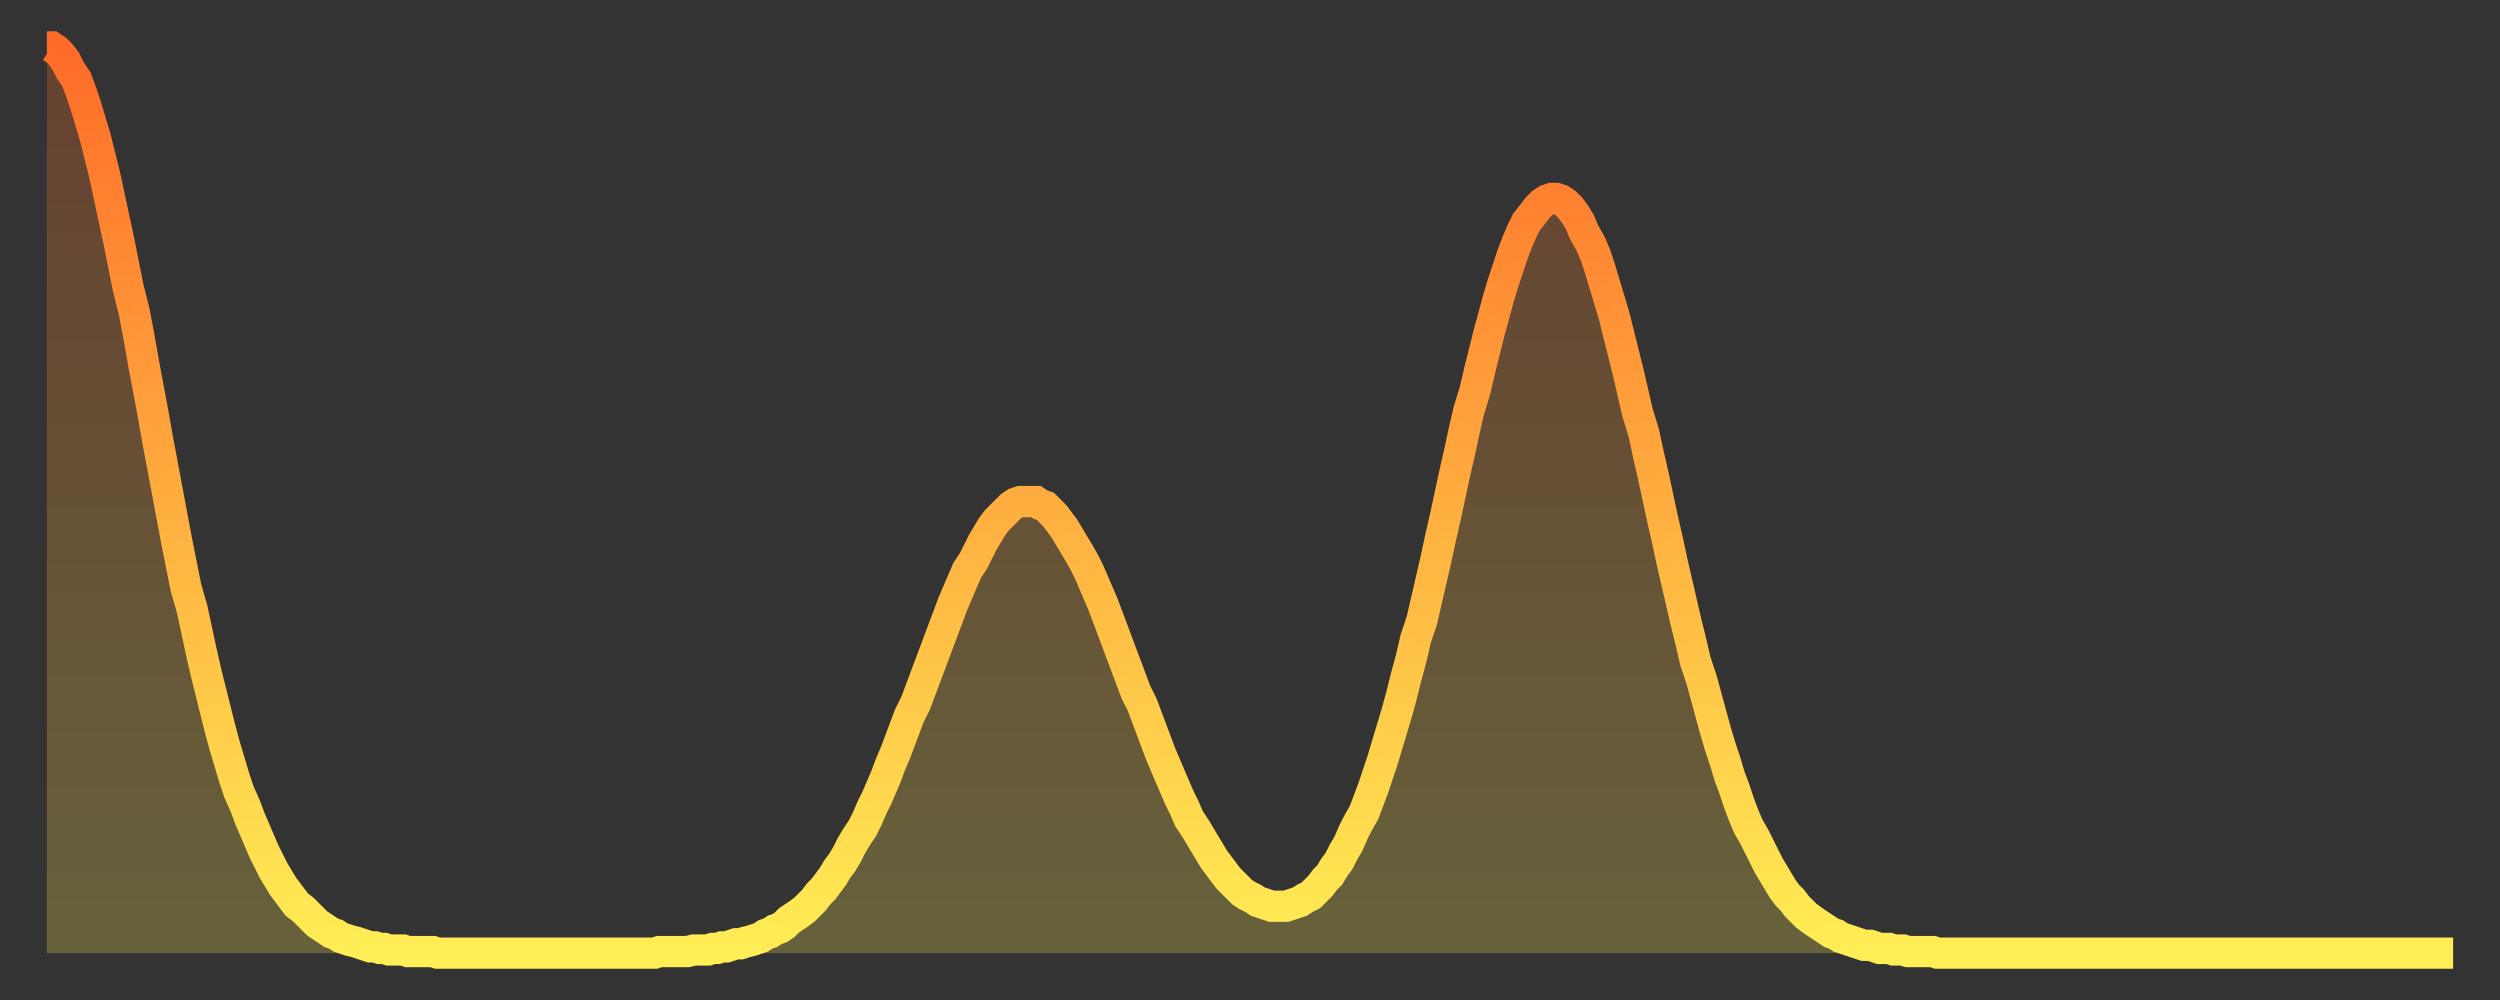
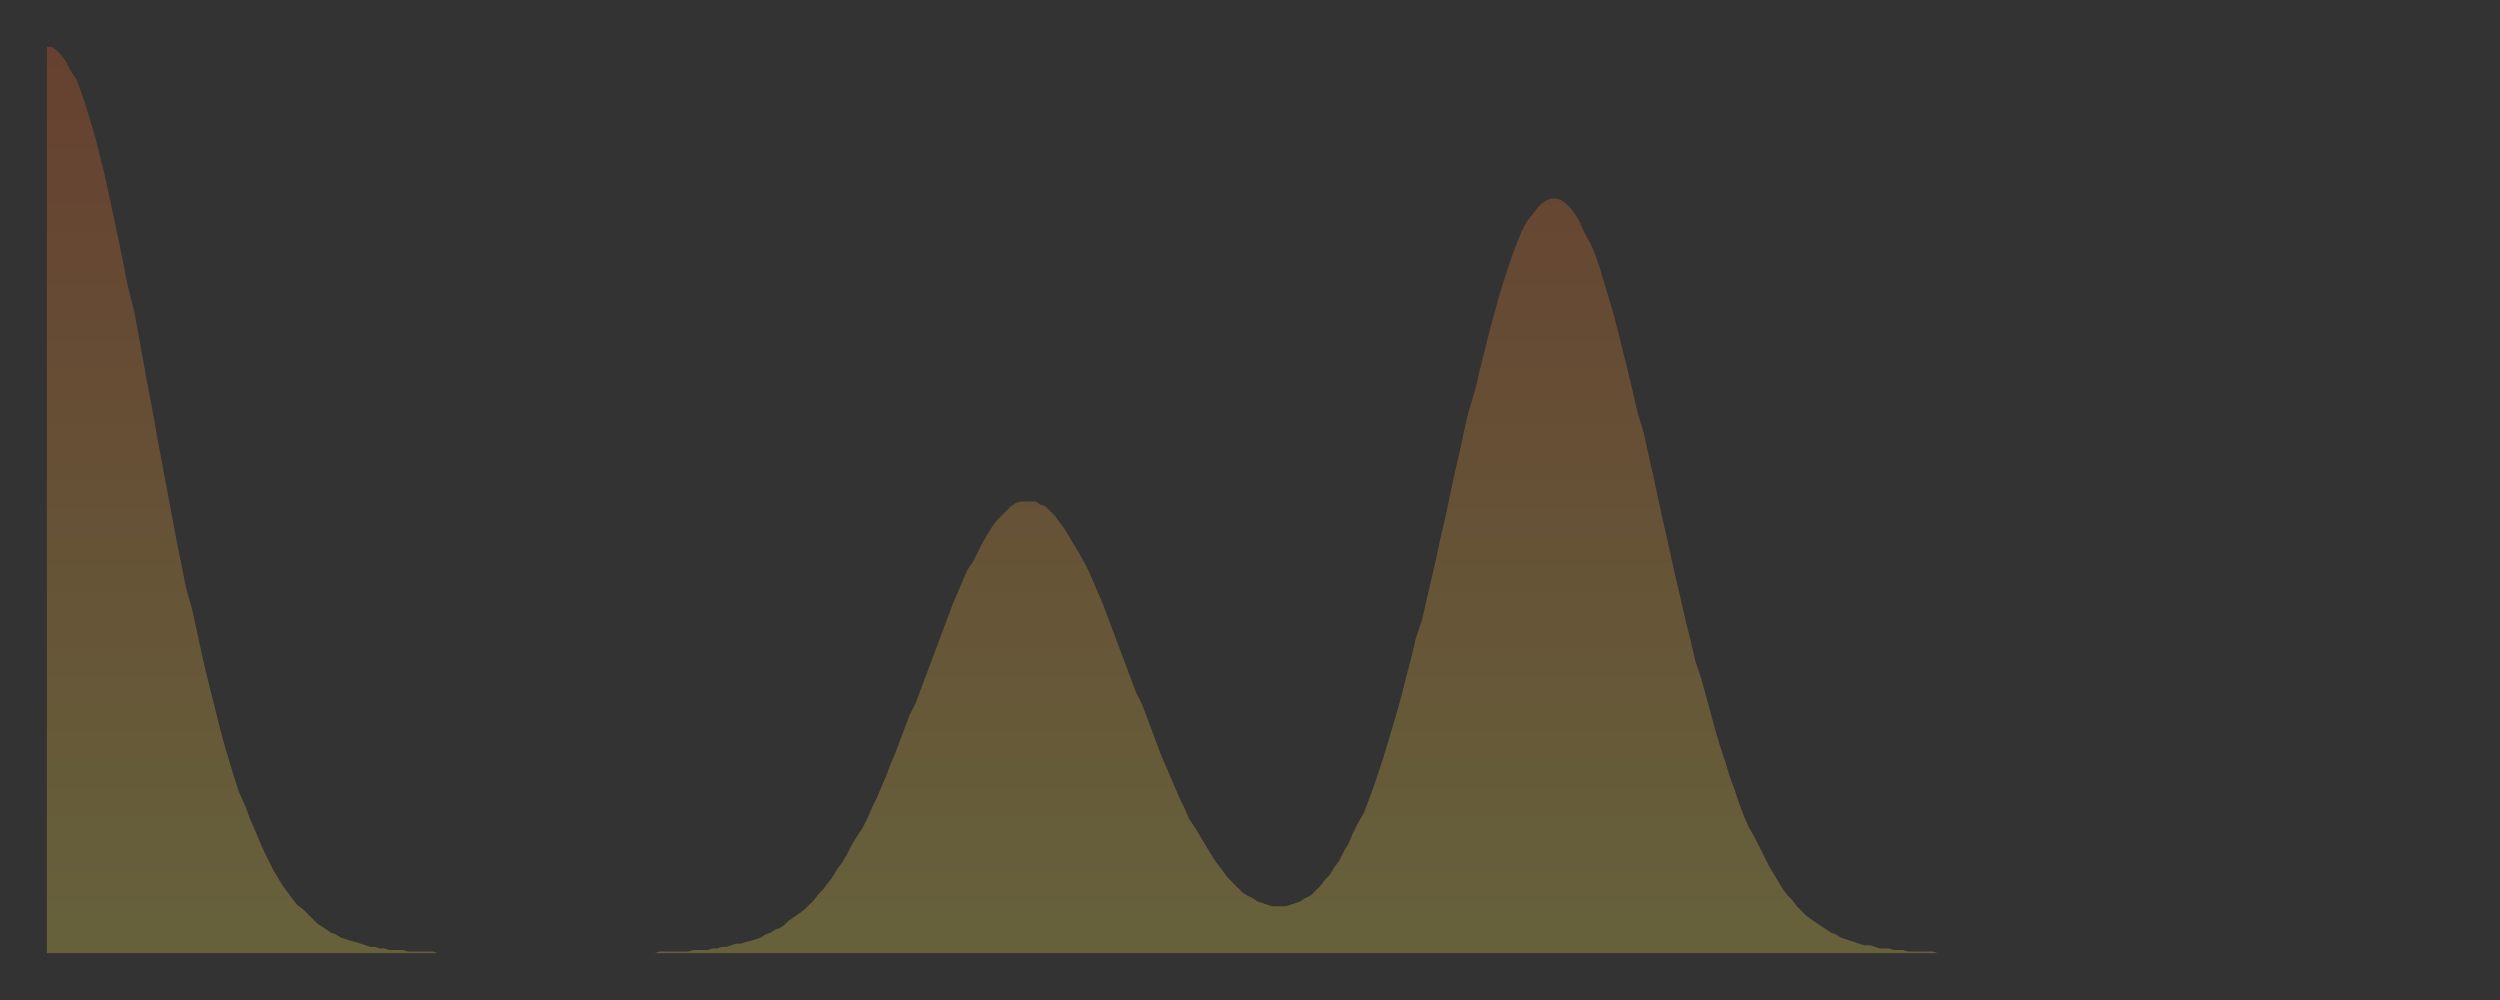
<svg xmlns="http://www.w3.org/2000/svg" baseProfile="full" height="64" version="1.1" width="160">
  <rect width="100%" height="100%" fill="#333333" stroke="none" />
  <defs>
    <linearGradient id="id85094" x1="0" x2="0" y1="0" y2="1">
      <stop offset="0%" stop-color="#ff6b29" />
      <stop offset="50%" stop-color="#ffad3f" />
      <stop offset="100%" stop-color="#ffee55" />
    </linearGradient>
  </defs>
  <g transform="translate(3,3)">
    <g>
-       <path d="M 0.0 0.0 0.3 0.0 0.6 0.2 0.9 0.5 1.2 0.9 1.5 1.5 1.9 2.1 2.2 2.9 2.5 3.8 2.8 4.8 3.1 5.8 3.4 7.0 3.7 8.2 4.0 9.6 4.3 11.0 4.6 12.4 4.9 13.9 5.2 15.4 5.6 17.0 5.9 18.6 6.2 20.3 6.5 21.9 6.8 23.5 7.1 25.2 7.4 26.8 7.7 28.4 8.0 30.0 8.3 31.6 8.6 33.1 8.9 34.6 9.3 36.0 9.6 37.4 9.9 38.8 10.2 40.1 10.5 41.3 10.8 42.5 11.1 43.7 11.4 44.8 11.7 45.8 12.0 46.8 12.3 47.7 12.7 48.6 13.0 49.4 13.3 50.1 13.6 50.8 13.9 51.5 14.2 52.1 14.5 52.7 14.8 53.2 15.1 53.7 15.4 54.1 15.7 54.5 16.0 54.9 16.4 55.2 16.7 55.5 17.0 55.8 17.3 56.1 17.6 56.3 17.9 56.5 18.2 56.7 18.5 56.8 18.8 57.0 19.1 57.1 19.4 57.2 19.8 57.3 20.1 57.4 20.4 57.5 20.7 57.6 21.0 57.6 21.3 57.7 21.6 57.7 21.9 57.8 22.2 57.8 22.5 57.8 22.8 57.8 23.1 57.9 23.5 57.9 23.8 57.9 24.1 57.9 24.4 57.9 24.7 57.9 25.0 58.0 25.3 58.0 25.6 58.0 25.9 58.0 26.2 58.0 26.5 58.0 26.8 58.0 27.2 58.0 27.5 58.0 27.8 58.0 28.1 58.0 28.4 58.0 28.7 58.0 29.0 58.0 29.3 58.0 29.6 58.0 29.9 58.0 30.2 58.0 30.6 58.0 30.9 58.0 31.2 58.0 31.5 58.0 31.8 58.0 32.1 58.0 32.4 58.0 32.7 58.0 33.0 58.0 33.3 58.0 33.6 58.0 33.9 58.0 34.3 58.0 34.6 58.0 34.9 58.0 35.2 58.0 35.5 58.0 35.8 58.0 36.1 58.0 36.4 58.0 36.7 58.0 37.0 58.0 37.3 58.0 37.7 58.0 38.0 58.0 38.3 58.0 38.6 58.0 38.9 58.0 39.2 57.9 39.5 57.9 39.8 57.9 40.1 57.9 40.4 57.9 40.7 57.9 41.0 57.9 41.4 57.8 41.7 57.8 42.0 57.8 42.3 57.8 42.6 57.7 42.9 57.7 43.2 57.6 43.5 57.6 43.8 57.5 44.1 57.4 44.4 57.4 44.7 57.3 45.1 57.2 45.4 57.1 45.7 57.0 46.0 56.8 46.3 56.7 46.6 56.5 46.9 56.4 47.2 56.2 47.5 55.9 47.8 55.7 48.1 55.5 48.5 55.2 48.8 54.9 49.1 54.6 49.4 54.2 49.7 53.9 50.0 53.5 50.3 53.1 50.6 52.6 50.9 52.2 51.2 51.7 51.5 51.1 51.8 50.6 52.2 50.0 52.5 49.4 52.8 48.7 53.1 48.1 53.4 47.4 53.7 46.7 54.0 45.9 54.3 45.2 54.6 44.4 54.9 43.6 55.2 42.8 55.6 42.0 55.9 41.2 56.2 40.4 56.5 39.6 56.8 38.8 57.1 38.0 57.4 37.2 57.7 36.4 58.0 35.6 58.3 34.9 58.6 34.2 58.9 33.5 59.3 32.9 59.6 32.3 59.9 31.7 60.2 31.2 60.5 30.7 60.8 30.3 61.1 30.0 61.4 29.7 61.7 29.4 62.0 29.2 62.3 29.1 62.6 29.1 63.0 29.1 63.3 29.1 63.6 29.3 63.9 29.4 64.2 29.7 64.5 30.0 64.8 30.4 65.1 30.8 65.4 31.3 65.7 31.8 66.0 32.3 66.4 33.0 66.7 33.6 67.0 34.3 67.3 35.0 67.6 35.7 67.9 36.5 68.2 37.3 68.5 38.1 68.8 38.9 69.1 39.7 69.4 40.5 69.7 41.3 70.1 42.1 70.4 42.9 70.7 43.7 71.0 44.5 71.3 45.3 71.6 46.0 71.9 46.7 72.2 47.4 72.5 48.1 72.8 48.7 73.1 49.4 73.5 50.0 73.8 50.5 74.1 51.0 74.4 51.5 74.7 52.0 75.0 52.4 75.3 52.8 75.6 53.2 75.9 53.5 76.2 53.8 76.5 54.1 76.8 54.3 77.2 54.5 77.5 54.7 77.8 54.8 78.1 54.9 78.4 55.0 78.7 55.0 79.0 55.0 79.3 55.0 79.6 54.9 79.9 54.8 80.2 54.7 80.5 54.5 80.9 54.3 81.2 54.0 81.5 53.7 81.8 53.3 82.1 53.0 82.4 52.5 82.7 52.1 83.0 51.5 83.3 51.0 83.6 50.3 83.9 49.7 84.3 49.0 84.6 48.2 84.9 47.4 85.2 46.5 85.5 45.6 85.8 44.6 86.1 43.6 86.4 42.6 86.7 41.5 87.0 40.3 87.3 39.2 87.6 37.9 88.0 36.7 88.3 35.4 88.6 34.1 88.9 32.8 89.2 31.4 89.5 30.1 89.8 28.7 90.1 27.3 90.4 26.0 90.7 24.6 91.0 23.3 91.4 22.0 91.7 20.7 92.0 19.5 92.3 18.3 92.6 17.2 92.9 16.1 93.2 15.1 93.5 14.2 93.8 13.3 94.1 12.5 94.4 11.8 94.7 11.2 95.1 10.7 95.4 10.3 95.7 10.0 96.0 9.8 96.3 9.7 96.6 9.7 96.9 9.8 97.2 10.0 97.5 10.3 97.8 10.7 98.1 11.2 98.4 11.9 98.8 12.6 99.1 13.3 99.4 14.2 99.7 15.2 100.0 16.2 100.3 17.2 100.6 18.4 100.9 19.6 101.2 20.8 101.5 22.1 101.8 23.4 102.2 24.7 102.5 26.1 102.8 27.4 103.1 28.8 103.4 30.2 103.7 31.5 104.0 32.9 104.3 34.2 104.6 35.5 104.9 36.8 105.2 38.0 105.5 39.3 105.9 40.5 106.2 41.6 106.5 42.7 106.8 43.8 107.1 44.8 107.4 45.7 107.7 46.7 108.0 47.5 108.3 48.4 108.6 49.2 108.9 49.9 109.3 50.6 109.6 51.2 109.9 51.8 110.2 52.4 110.5 52.9 110.8 53.4 111.1 53.9 111.4 54.3 111.7 54.6 112.0 55.0 112.3 55.3 112.6 55.6 113.0 55.9 113.3 56.1 113.6 56.3 113.9 56.5 114.2 56.7 114.5 56.8 114.8 57.0 115.1 57.1 115.4 57.2 115.7 57.3 116.0 57.4 116.3 57.5 116.7 57.5 117.0 57.6 117.3 57.7 117.6 57.7 117.9 57.7 118.2 57.8 118.5 57.8 118.8 57.8 119.1 57.9 119.4 57.9 119.7 57.9 120.1 57.9 120.4 57.9 120.7 57.9 121.0 58.0 121.3 58.0 121.6 58.0 121.9 58.0 122.2 58.0 122.5 58.0 122.8 58.0 123.1 58.0 123.4 58.0 123.8 58.0 124.1 58.0 124.4 58.0 124.7 58.0 125.0 58.0 125.3 58.0 125.6 58.0 125.9 58.0 126.2 58.0 126.5 58.0 126.8 58.0 127.2 58.0 127.5 58.0 127.8 58.0 128.1 58.0 128.4 58.0 128.7 58.0 129.0 58.0 129.3 58.0 129.6 58.0 129.9 58.0 130.2 58.0 130.5 58.0 130.9 58.0 131.2 58.0 131.5 58.0 131.8 58.0 132.1 58.0 132.4 58.0 132.7 58.0 133.0 58.0 133.3 58.0 133.6 58.0 133.9 58.0 134.2 58.0 134.6 58.0 134.9 58.0 135.2 58.0 135.5 58.0 135.8 58.0 136.1 58.0 136.4 58.0 136.7 58.0 137.0 58.0 137.3 58.0 137.6 58.0 138.0 58.0 138.3 58.0 138.6 58.0 138.9 58.0 139.2 58.0 139.5 58.0 139.8 58.0 140.1 58.0 140.4 58.0 140.7 58.0 141.0 58.0 141.3 58.0 141.7 58.0 142.0 58.0 142.3 58.0 142.6 58.0 142.9 58.0 143.2 58.0 143.5 58.0 143.8 58.0 144.1 58.0 144.4 58.0 144.7 58.0 145.1 58.0 145.4 58.0 145.7 58.0 146.0 58.0 146.3 58.0 146.6 58.0 146.9 58.0 147.2 58.0 147.5 58.0 147.8 58.0 148.1 58.0 148.4 58.0 148.8 58.0 149.1 58.0 149.4 58.0 149.7 58.0 150.0 58.0 150.3 58.0 150.6 58.0 150.9 58.0 151.2 58.0 151.5 58.0 151.8 58.0 152.1 58.0 152.5 58.0 152.8 58.0 153.1 58.0 153.4 58.0 153.7 58.0 154.0 58.0" fill="none" id="graph-curve" opacity="1" stroke="url(#id85094)" stroke-width="2" />
      <path d="M 0 58 L 0.0 0.0 0.3 0.0 0.6 0.2 0.9 0.5 1.2 0.9 1.5 1.5 1.9 2.1 2.2 2.9 2.5 3.8 2.8 4.8 3.1 5.8 3.4 7.0 3.7 8.2 4.0 9.6 4.3 11.0 4.6 12.4 4.9 13.9 5.2 15.4 5.6 17.0 5.9 18.6 6.2 20.3 6.5 21.9 6.8 23.5 7.1 25.2 7.4 26.8 7.7 28.4 8.0 30.0 8.3 31.6 8.6 33.1 8.9 34.6 9.3 36.0 9.6 37.4 9.9 38.8 10.2 40.1 10.5 41.3 10.8 42.5 11.1 43.7 11.4 44.8 11.7 45.8 12.0 46.8 12.3 47.7 12.7 48.6 13.0 49.4 13.3 50.1 13.6 50.8 13.9 51.5 14.2 52.1 14.5 52.7 14.8 53.2 15.1 53.7 15.4 54.1 15.7 54.5 16.0 54.9 16.4 55.2 16.7 55.5 17.0 55.8 17.3 56.1 17.6 56.3 17.9 56.5 18.2 56.7 18.5 56.8 18.8 57.0 19.1 57.1 19.4 57.2 19.8 57.3 20.1 57.4 20.4 57.5 20.7 57.6 21.0 57.6 21.3 57.7 21.6 57.7 21.9 57.8 22.2 57.8 22.5 57.8 22.8 57.8 23.1 57.9 23.5 57.9 23.8 57.9 24.1 57.9 24.4 57.9 24.7 57.9 25.0 58.0 25.3 58.0 25.6 58.0 25.9 58.0 26.2 58.0 26.5 58.0 26.8 58.0 27.2 58.0 27.5 58.0 27.8 58.0 28.1 58.0 28.4 58.0 28.7 58.0 29.0 58.0 29.3 58.0 29.6 58.0 29.9 58.0 30.2 58.0 30.6 58.0 30.9 58.0 31.2 58.0 31.5 58.0 31.8 58.0 32.1 58.0 32.4 58.0 32.7 58.0 33.0 58.0 33.3 58.0 33.6 58.0 33.9 58.0 34.3 58.0 34.6 58.0 34.9 58.0 35.2 58.0 35.5 58.0 35.8 58.0 36.1 58.0 36.4 58.0 36.7 58.0 37.0 58.0 37.3 58.0 37.7 58.0 38.0 58.0 38.3 58.0 38.6 58.0 38.9 58.0 39.2 57.9 39.5 57.9 39.8 57.9 40.1 57.9 40.4 57.9 40.7 57.9 41.0 57.9 41.4 57.8 41.7 57.8 42.0 57.8 42.3 57.8 42.6 57.7 42.9 57.7 43.2 57.6 43.5 57.6 43.8 57.5 44.1 57.4 44.4 57.4 44.7 57.3 45.1 57.2 45.4 57.1 45.7 57.0 46.0 56.8 46.3 56.7 46.6 56.5 46.9 56.4 47.2 56.2 47.5 55.9 47.8 55.7 48.1 55.5 48.5 55.2 48.8 54.9 49.1 54.6 49.4 54.2 49.7 53.9 50.0 53.5 50.3 53.1 50.6 52.6 50.9 52.2 51.2 51.7 51.5 51.1 51.8 50.6 52.2 50.0 52.5 49.4 52.8 48.7 53.1 48.1 53.4 47.4 53.7 46.7 54.0 45.9 54.3 45.2 54.6 44.4 54.9 43.6 55.2 42.8 55.6 42.0 55.9 41.2 56.2 40.4 56.5 39.6 56.8 38.8 57.1 38.0 57.4 37.2 57.7 36.4 58.0 35.6 58.3 34.9 58.6 34.2 58.9 33.5 59.3 32.9 59.6 32.3 59.9 31.7 60.2 31.2 60.5 30.7 60.8 30.3 61.1 30.0 61.4 29.7 61.7 29.4 62.0 29.2 62.3 29.1 62.6 29.1 63.0 29.1 63.3 29.1 63.6 29.3 63.9 29.4 64.2 29.7 64.5 30.0 64.8 30.4 65.1 30.8 65.4 31.3 65.7 31.8 66.0 32.3 66.4 33.0 66.7 33.6 67.0 34.3 67.3 35.0 67.6 35.7 67.9 36.5 68.2 37.3 68.5 38.1 68.8 38.9 69.1 39.7 69.4 40.5 69.7 41.3 70.1 42.1 70.4 42.9 70.7 43.7 71.0 44.5 71.3 45.3 71.6 46.0 71.9 46.7 72.2 47.4 72.5 48.1 72.8 48.7 73.1 49.4 73.5 50.0 73.8 50.5 74.1 51.0 74.4 51.5 74.7 52.0 75.0 52.4 75.3 52.8 75.6 53.2 75.9 53.5 76.2 53.8 76.5 54.1 76.8 54.3 77.2 54.5 77.5 54.7 77.8 54.8 78.1 54.9 78.4 55.0 78.7 55.0 79.0 55.0 79.3 55.0 79.6 54.9 79.9 54.8 80.2 54.7 80.5 54.5 80.9 54.3 81.2 54.0 81.5 53.7 81.8 53.3 82.1 53.0 82.4 52.5 82.7 52.1 83.0 51.5 83.3 51.0 83.6 50.3 83.9 49.7 84.3 49.0 84.6 48.2 84.9 47.4 85.2 46.5 85.5 45.6 85.8 44.6 86.1 43.6 86.4 42.6 86.7 41.5 87.0 40.3 87.3 39.2 87.6 37.9 88.0 36.7 88.3 35.4 88.6 34.1 88.9 32.8 89.2 31.4 89.5 30.1 89.8 28.7 90.1 27.3 90.4 26.0 90.7 24.6 91.0 23.3 91.4 22.0 91.7 20.7 92.0 19.5 92.3 18.3 92.6 17.2 92.9 16.1 93.2 15.1 93.5 14.2 93.8 13.3 94.1 12.5 94.4 11.8 94.7 11.2 95.1 10.7 95.4 10.3 95.7 10.0 96.0 9.8 96.3 9.7 96.6 9.7 96.9 9.8 97.2 10.0 97.5 10.3 97.8 10.7 98.1 11.2 98.4 11.9 98.8 12.6 99.1 13.3 99.4 14.2 99.7 15.2 100.0 16.2 100.3 17.2 100.6 18.4 100.9 19.6 101.2 20.8 101.5 22.1 101.8 23.4 102.2 24.7 102.5 26.1 102.8 27.4 103.1 28.8 103.4 30.2 103.7 31.5 104.0 32.9 104.3 34.2 104.6 35.5 104.9 36.8 105.2 38.0 105.5 39.3 105.9 40.5 106.2 41.6 106.5 42.7 106.8 43.8 107.1 44.8 107.4 45.7 107.7 46.7 108.0 47.5 108.3 48.4 108.6 49.2 108.9 49.9 109.3 50.6 109.6 51.2 109.9 51.8 110.2 52.4 110.5 52.9 110.8 53.4 111.1 53.9 111.4 54.3 111.7 54.6 112.0 55.0 112.3 55.3 112.6 55.6 113.0 55.9 113.3 56.1 113.6 56.3 113.9 56.5 114.2 56.7 114.5 56.8 114.8 57.0 115.1 57.1 115.4 57.2 115.7 57.3 116.0 57.4 116.3 57.5 116.7 57.5 117.0 57.6 117.3 57.7 117.6 57.7 117.9 57.7 118.2 57.8 118.5 57.8 118.8 57.8 119.1 57.9 119.4 57.9 119.7 57.9 120.1 57.9 120.4 57.9 120.7 57.9 121.0 58.0 121.3 58.0 121.6 58.0 121.9 58.0 122.2 58.0 122.5 58.0 122.8 58.0 123.1 58.0 123.4 58.0 123.8 58.0 124.1 58.0 124.4 58.0 124.7 58.0 125.0 58.0 125.3 58.0 125.6 58.0 125.9 58.0 126.2 58.0 126.5 58.0 126.8 58.0 127.2 58.0 127.5 58.0 127.8 58.0 128.1 58.0 128.4 58.0 128.7 58.0 129.0 58.0 129.3 58.0 129.6 58.0 129.9 58.0 130.2 58.0 130.5 58.0 130.9 58.0 131.2 58.0 131.5 58.0 131.8 58.0 132.1 58.0 132.4 58.0 132.7 58.0 133.0 58.0 133.3 58.0 133.6 58.0 133.9 58.0 134.2 58.0 134.6 58.0 134.9 58.0 135.2 58.0 135.5 58.0 135.8 58.0 136.1 58.0 136.4 58.0 136.7 58.0 137.0 58.0 137.3 58.0 137.6 58.0 138.0 58.0 138.3 58.0 138.6 58.0 138.9 58.0 139.2 58.0 139.5 58.0 139.8 58.0 140.1 58.0 140.4 58.0 140.7 58.0 141.0 58.0 141.3 58.0 141.7 58.0 142.0 58.0 142.3 58.0 142.6 58.0 142.9 58.0 143.2 58.0 143.5 58.0 143.8 58.0 144.1 58.0 144.4 58.0 144.7 58.0 145.1 58.0 145.4 58.0 145.7 58.0 146.0 58.0 146.3 58.0 146.6 58.0 146.9 58.0 147.2 58.0 147.5 58.0 147.8 58.0 148.1 58.0 148.4 58.0 148.8 58.0 149.1 58.0 149.4 58.0 149.7 58.0 150.0 58.0 150.3 58.0 150.6 58.0 150.9 58.0 151.2 58.0 151.5 58.0 151.8 58.0 152.1 58.0 152.5 58.0 152.8 58.0 153.1 58.0 153.4 58.0 153.7 58.0 154.0 58.0 154 58" fill="url(#id85094)" fill-opacity=".25" id="graph-shadow" />
    </g>
  </g>
</svg>